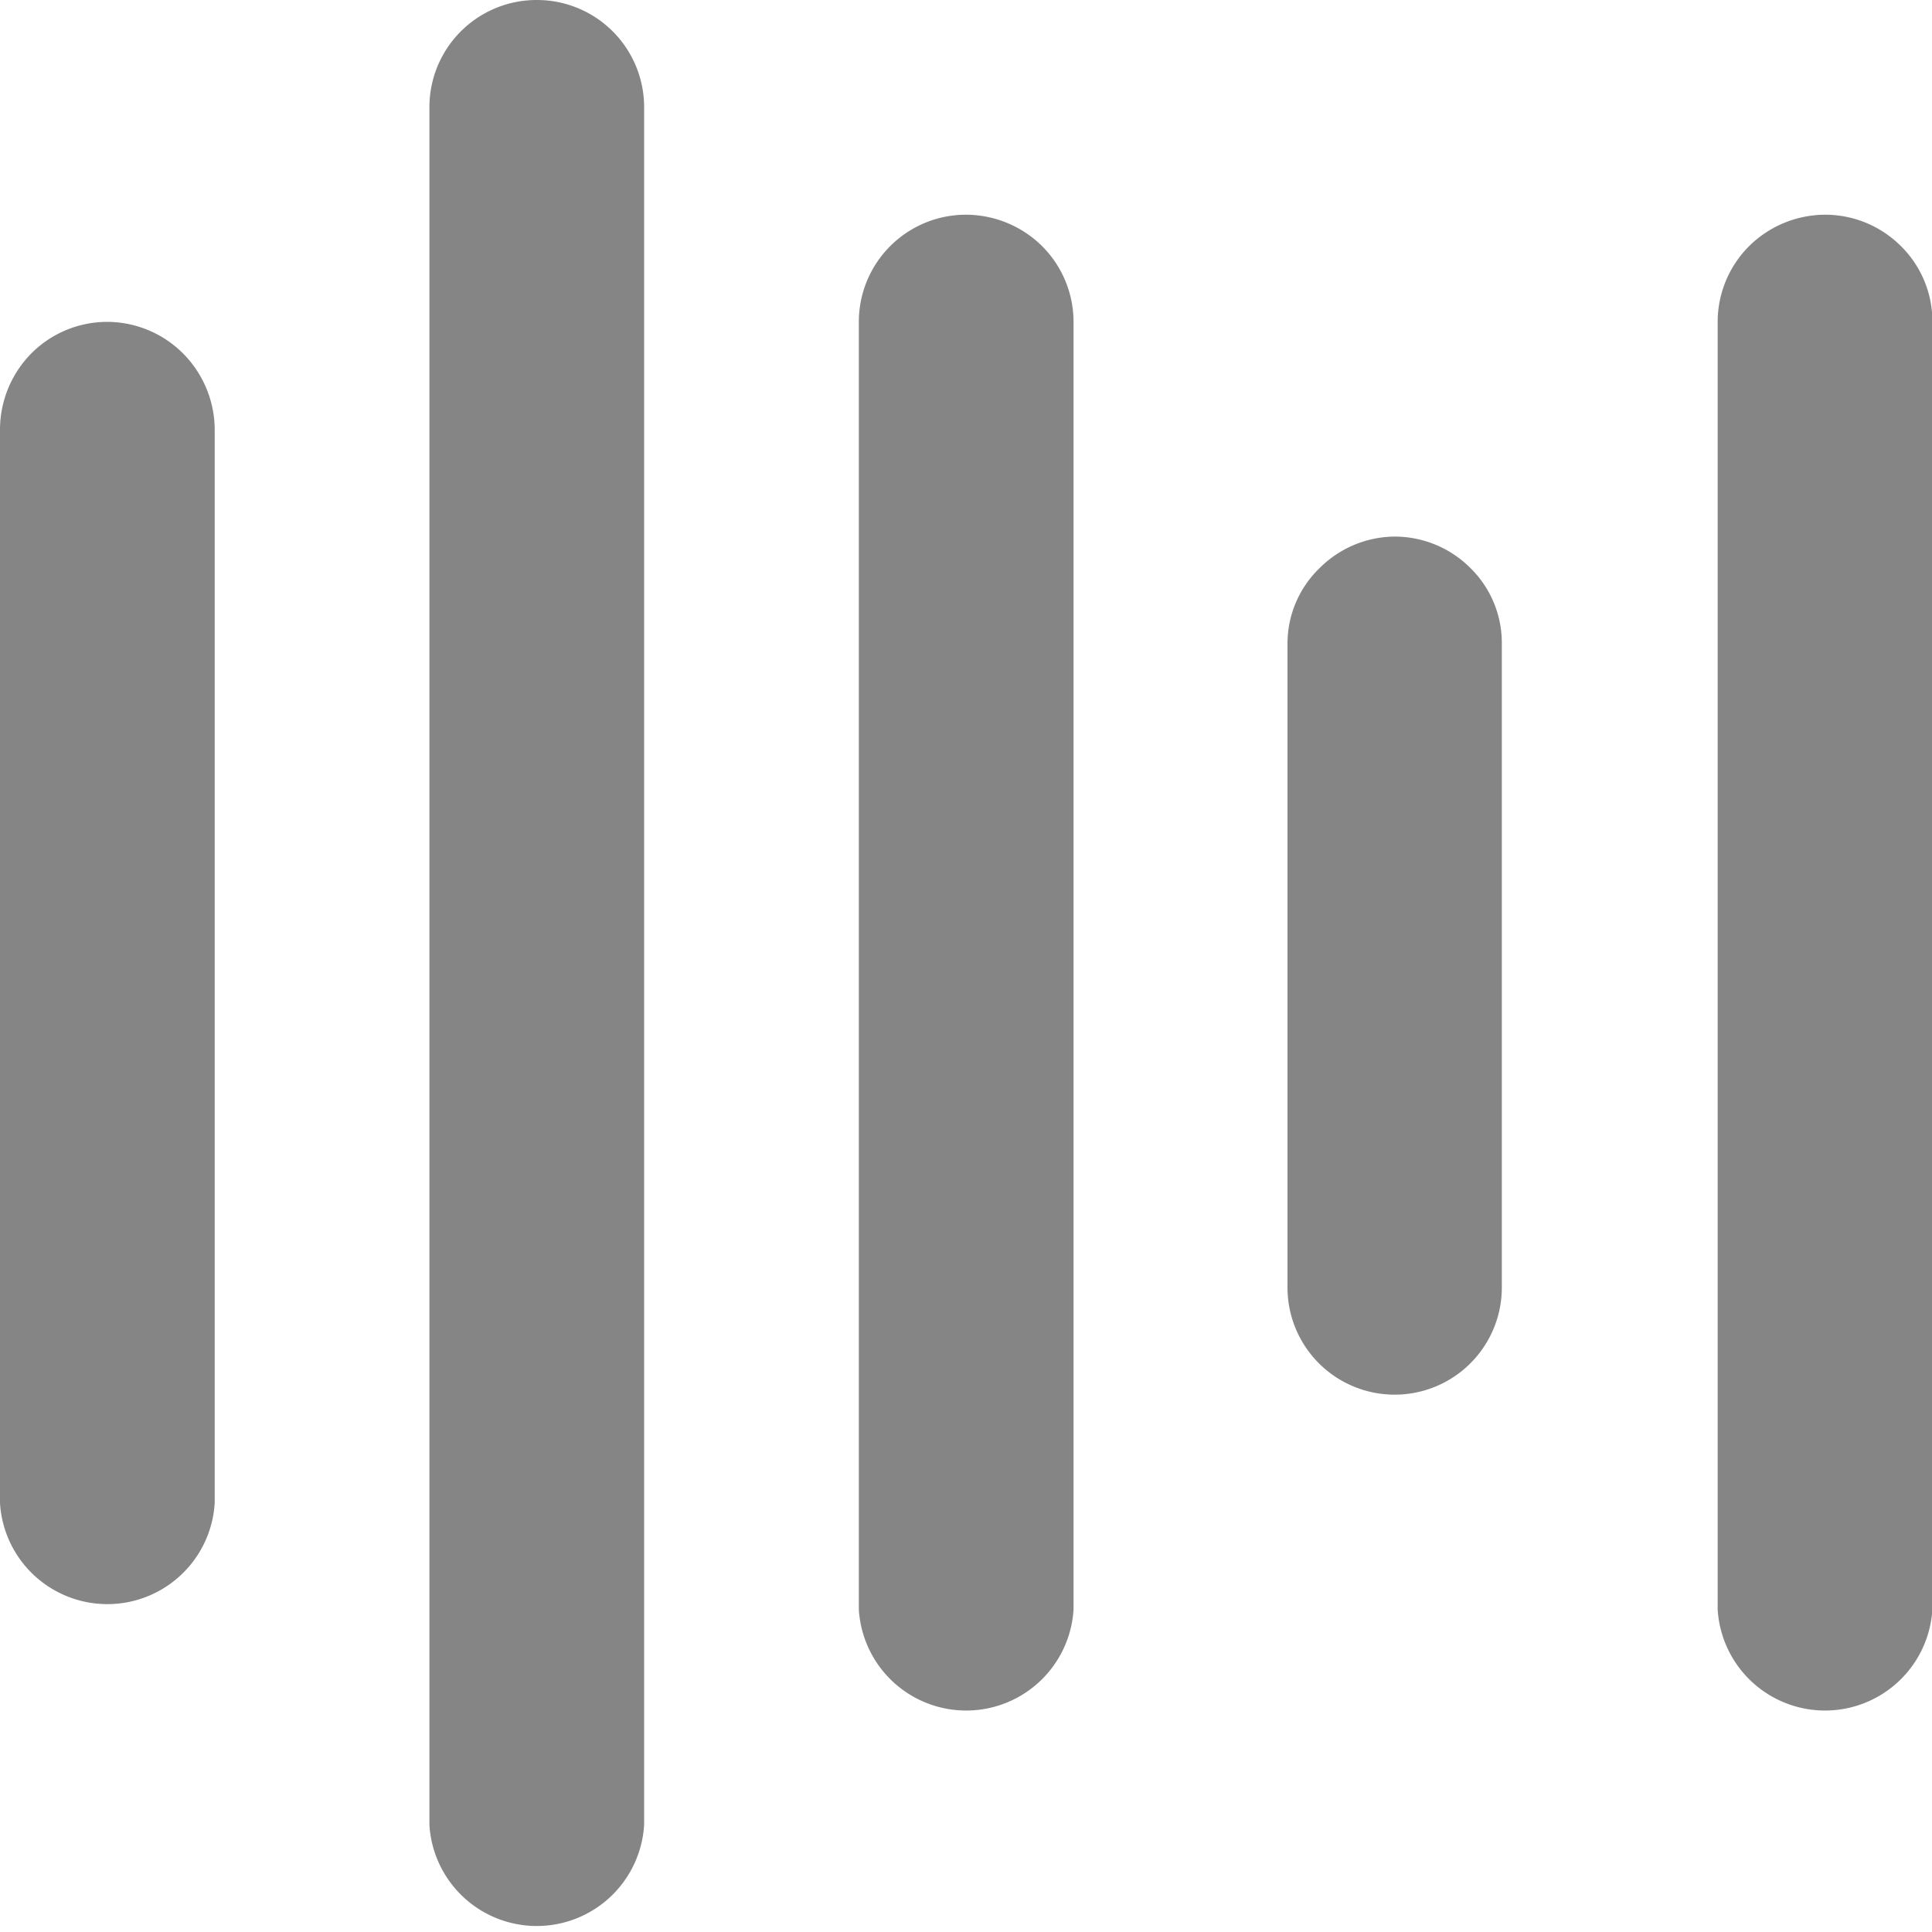
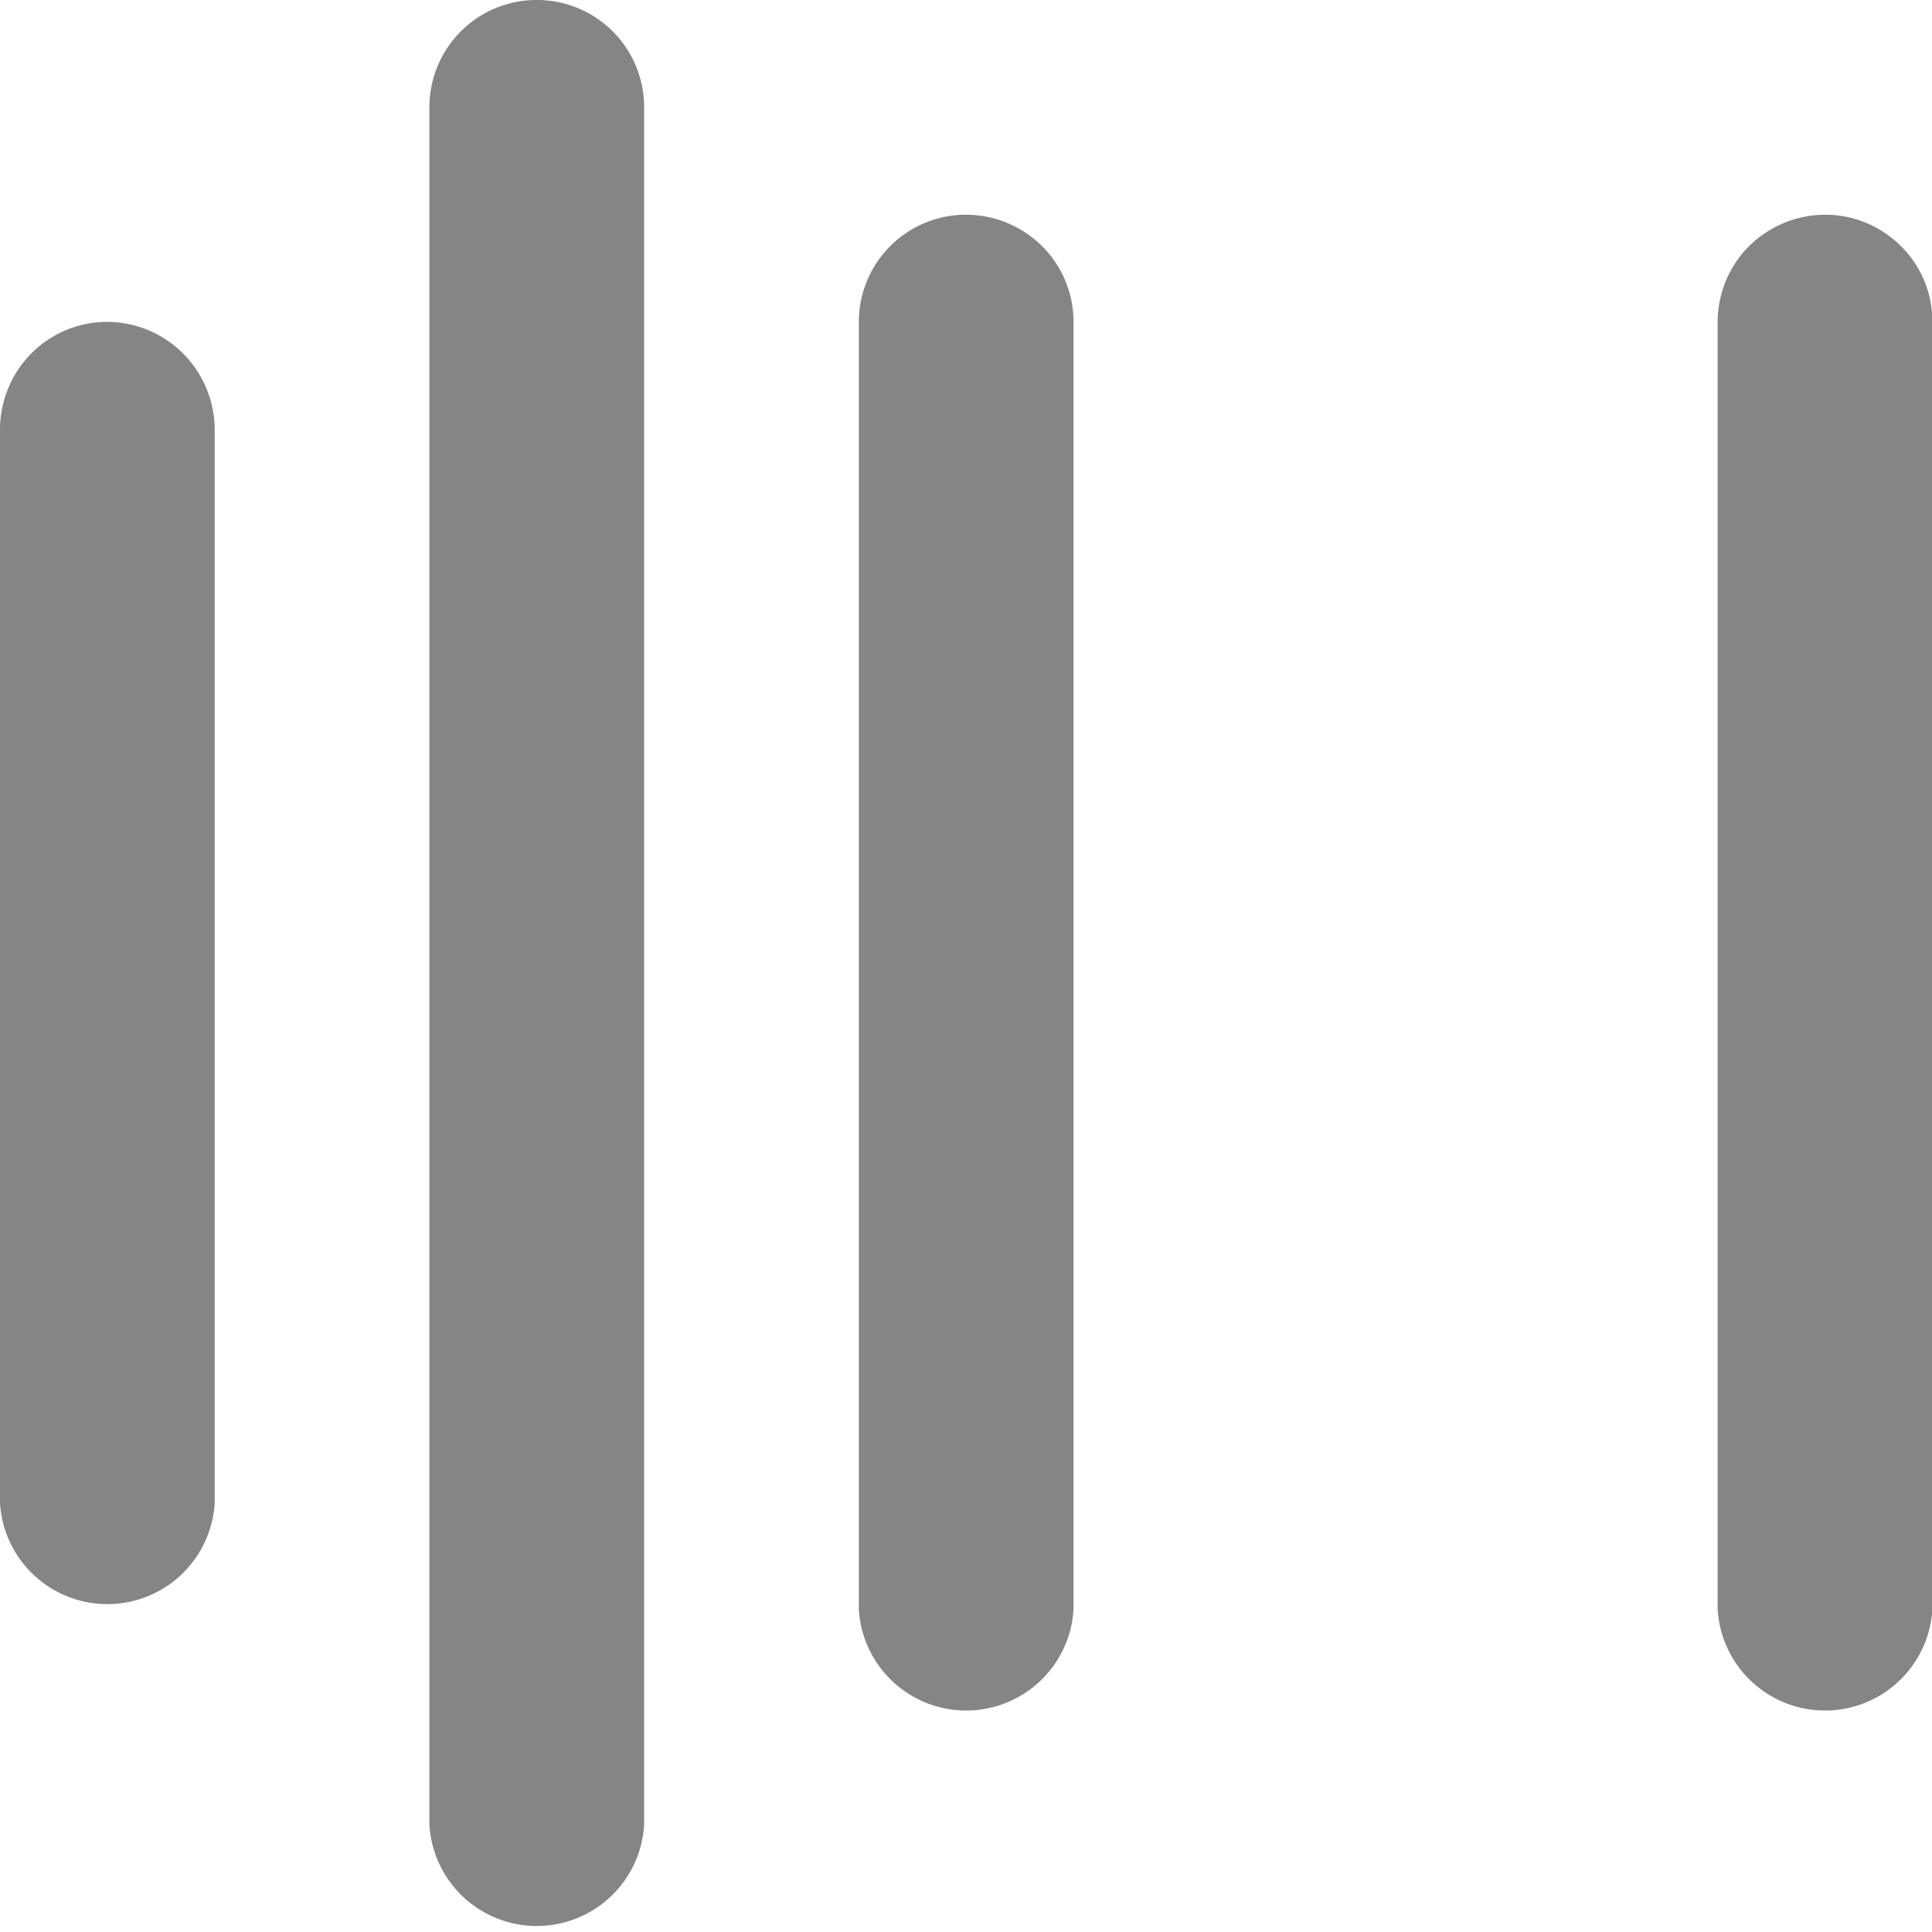
<svg xmlns="http://www.w3.org/2000/svg" viewBox="0 0 51.02 51.02">
  <defs>
    <style>.cls-1{fill:#858585;}</style>
  </defs>
  <g id="Livello_2" data-name="Livello 2">
    <g id="Livello_1-2" data-name="Livello 1">
      <path class="cls-1" d="M2.83,8.5a2.83,2.83,0,0,0-2,.83,2.87,2.87,0,0,0-.83,2V39.69a2.84,2.84,0,0,0,5.67,0V11.34a2.87,2.87,0,0,0-.83-2A2.84,2.84,0,0,0,2.83,8.5Z" />
      <path class="cls-1" d="M14.17,0a2.83,2.83,0,0,0-2.83,2.83V48.19a2.84,2.84,0,0,0,5.67,0V2.83A2.83,2.83,0,0,0,14.17,0Z" />
      <path class="cls-1" d="M25.51,5.67A2.83,2.83,0,0,0,22.68,8.5v34a2.84,2.84,0,0,0,5.67,0V8.5a2.83,2.83,0,0,0-.83-2,2.87,2.87,0,0,0-2-.83Z" />
-       <path class="cls-1" d="M36.85,14.17a2.83,2.83,0,0,0-2,.83A2.77,2.77,0,0,0,34,17V34a2.83,2.83,0,1,0,5.66,0V17a2.77,2.77,0,0,0-.83-2,2.83,2.83,0,0,0-2-.83Z" />
      <path class="cls-1" d="M48.19,5.67a2.87,2.87,0,0,0-2,.83,2.83,2.83,0,0,0-.83,2v34a2.84,2.84,0,0,0,5.67,0V8.5a2.79,2.79,0,0,0-.83-2,2.83,2.83,0,0,0-2-.83Z" />
    </g>
  </g>
</svg>